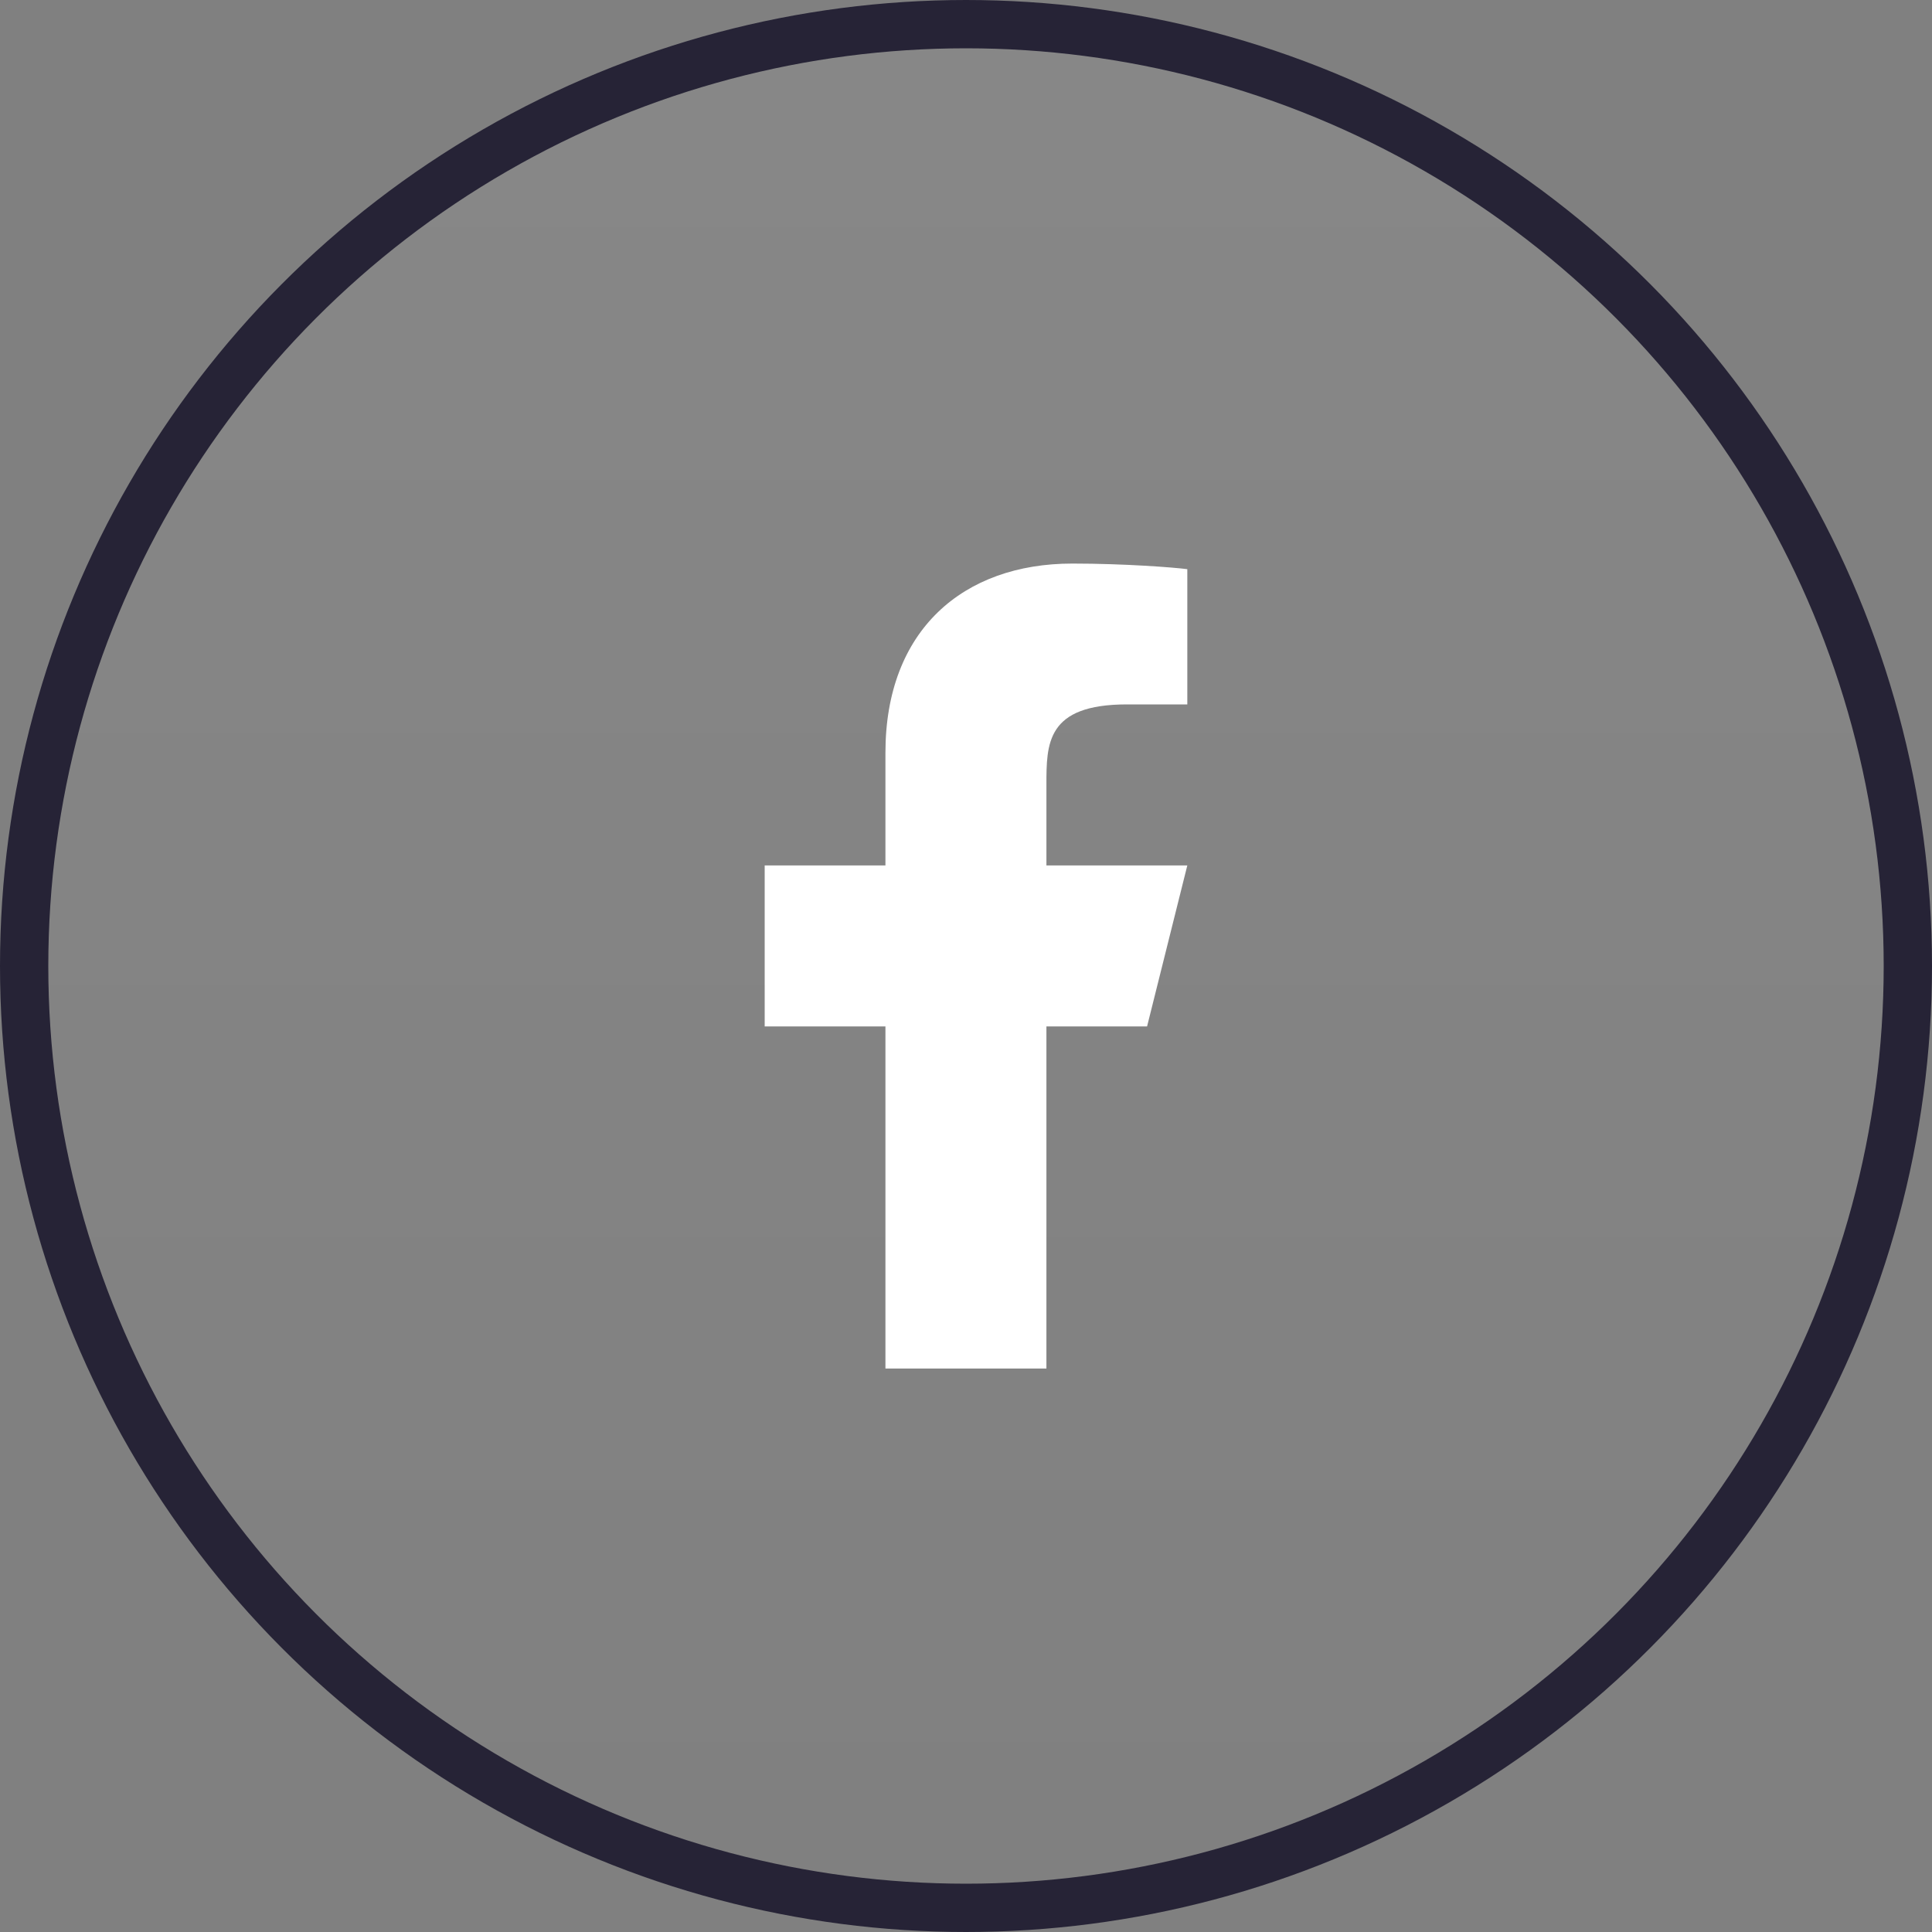
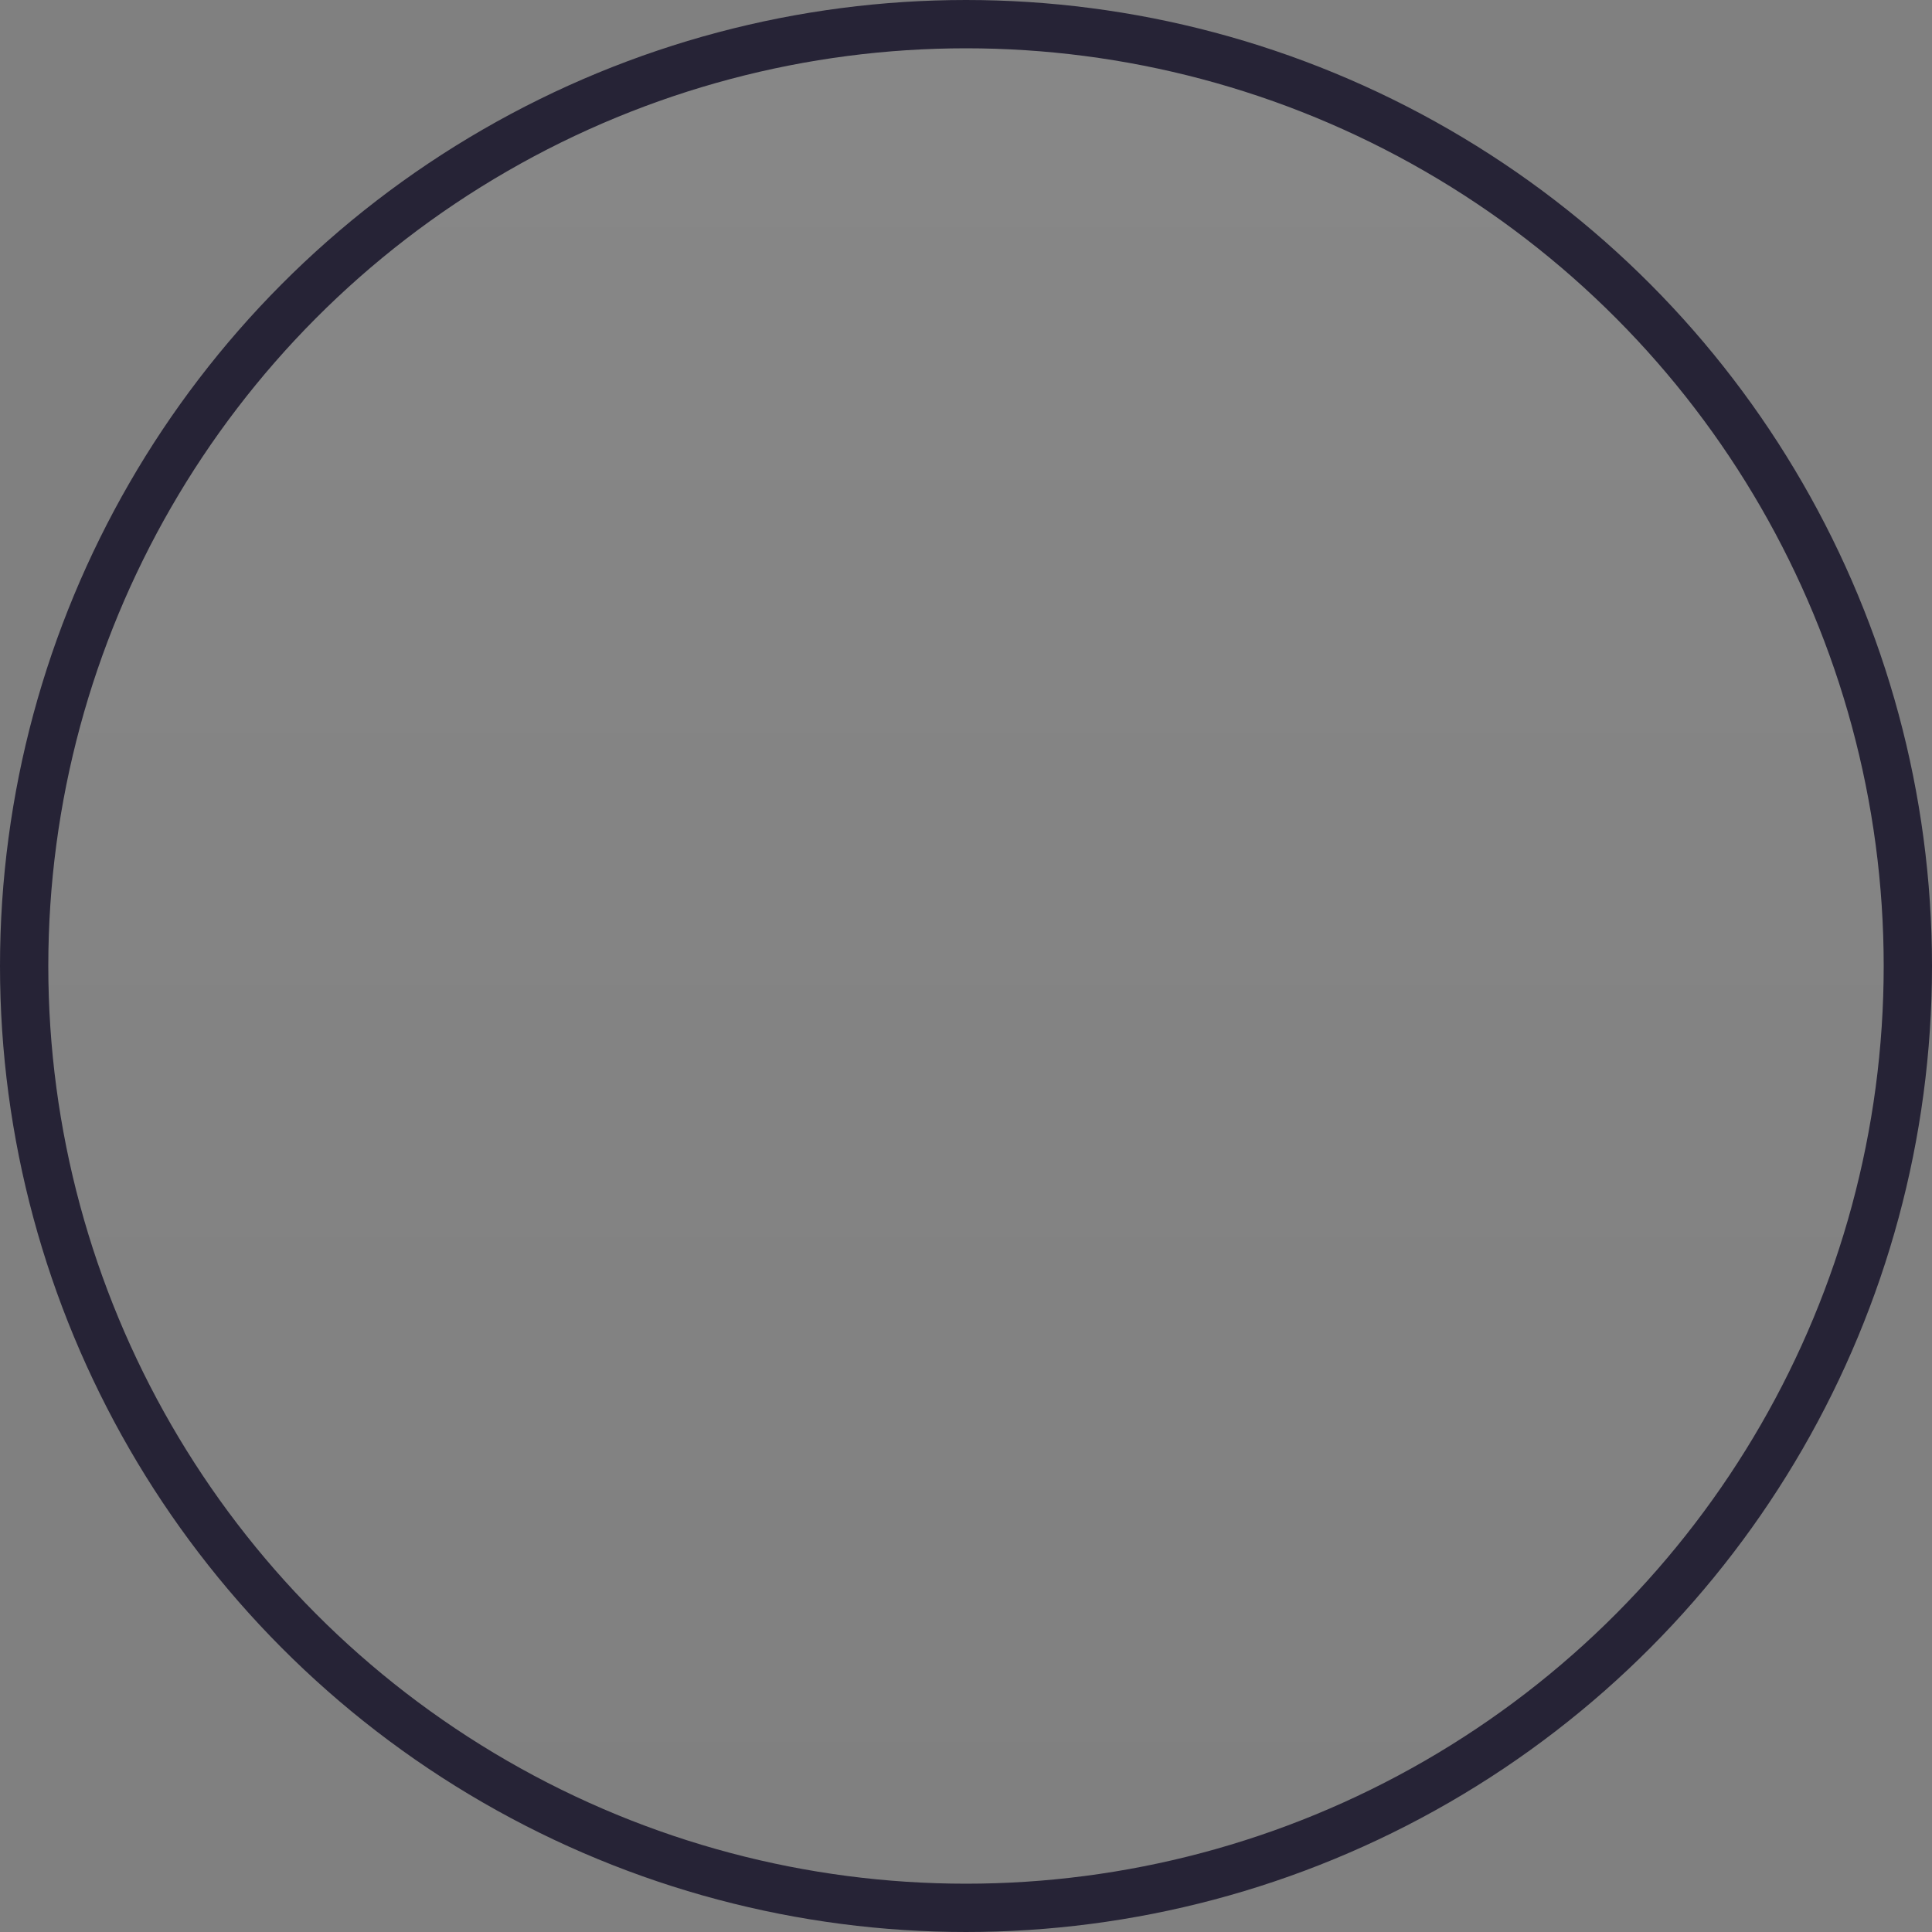
<svg xmlns="http://www.w3.org/2000/svg" width="40" height="40" viewBox="0 0 40 40" fill="none">
  <rect x="0" y="0" width="40" height="40" fill="#808080" stroke="none" />
  <circle cx="20" cy="20" r="19.5" fill="url(#paint0_linear_3798_3683)" fill-opacity="0.06" stroke="#262336" />
  <g clip-path="url(#clip0_3798_3683)">
-     <path d="M21.665 21.251H23.749L24.582 17.918H21.665V16.251C21.665 15.393 21.665 14.584 23.332 14.584H24.582V11.784C24.31 11.748 23.285 11.668 22.201 11.668C19.939 11.668 18.332 13.048 18.332 15.584V17.918H15.832V21.251H18.332V28.334H21.665V21.251Z" fill="white" />
-   </g>
+     </g>
  <defs>
    <linearGradient id="paint0_linear_3798_3683" x1="20" y1="0" x2="20" y2="40" gradientUnits="userSpaceOnUse">
      <stop stop-color="white" />
      <stop offset="1" stop-color="white" stop-opacity="0" />
    </linearGradient>
    <clipPath id="clip0_3798_3683">
-       <rect width="20" height="20" fill="white" transform="translate(10 10)" />
-     </clipPath>
+       </clipPath>
  </defs>
</svg>